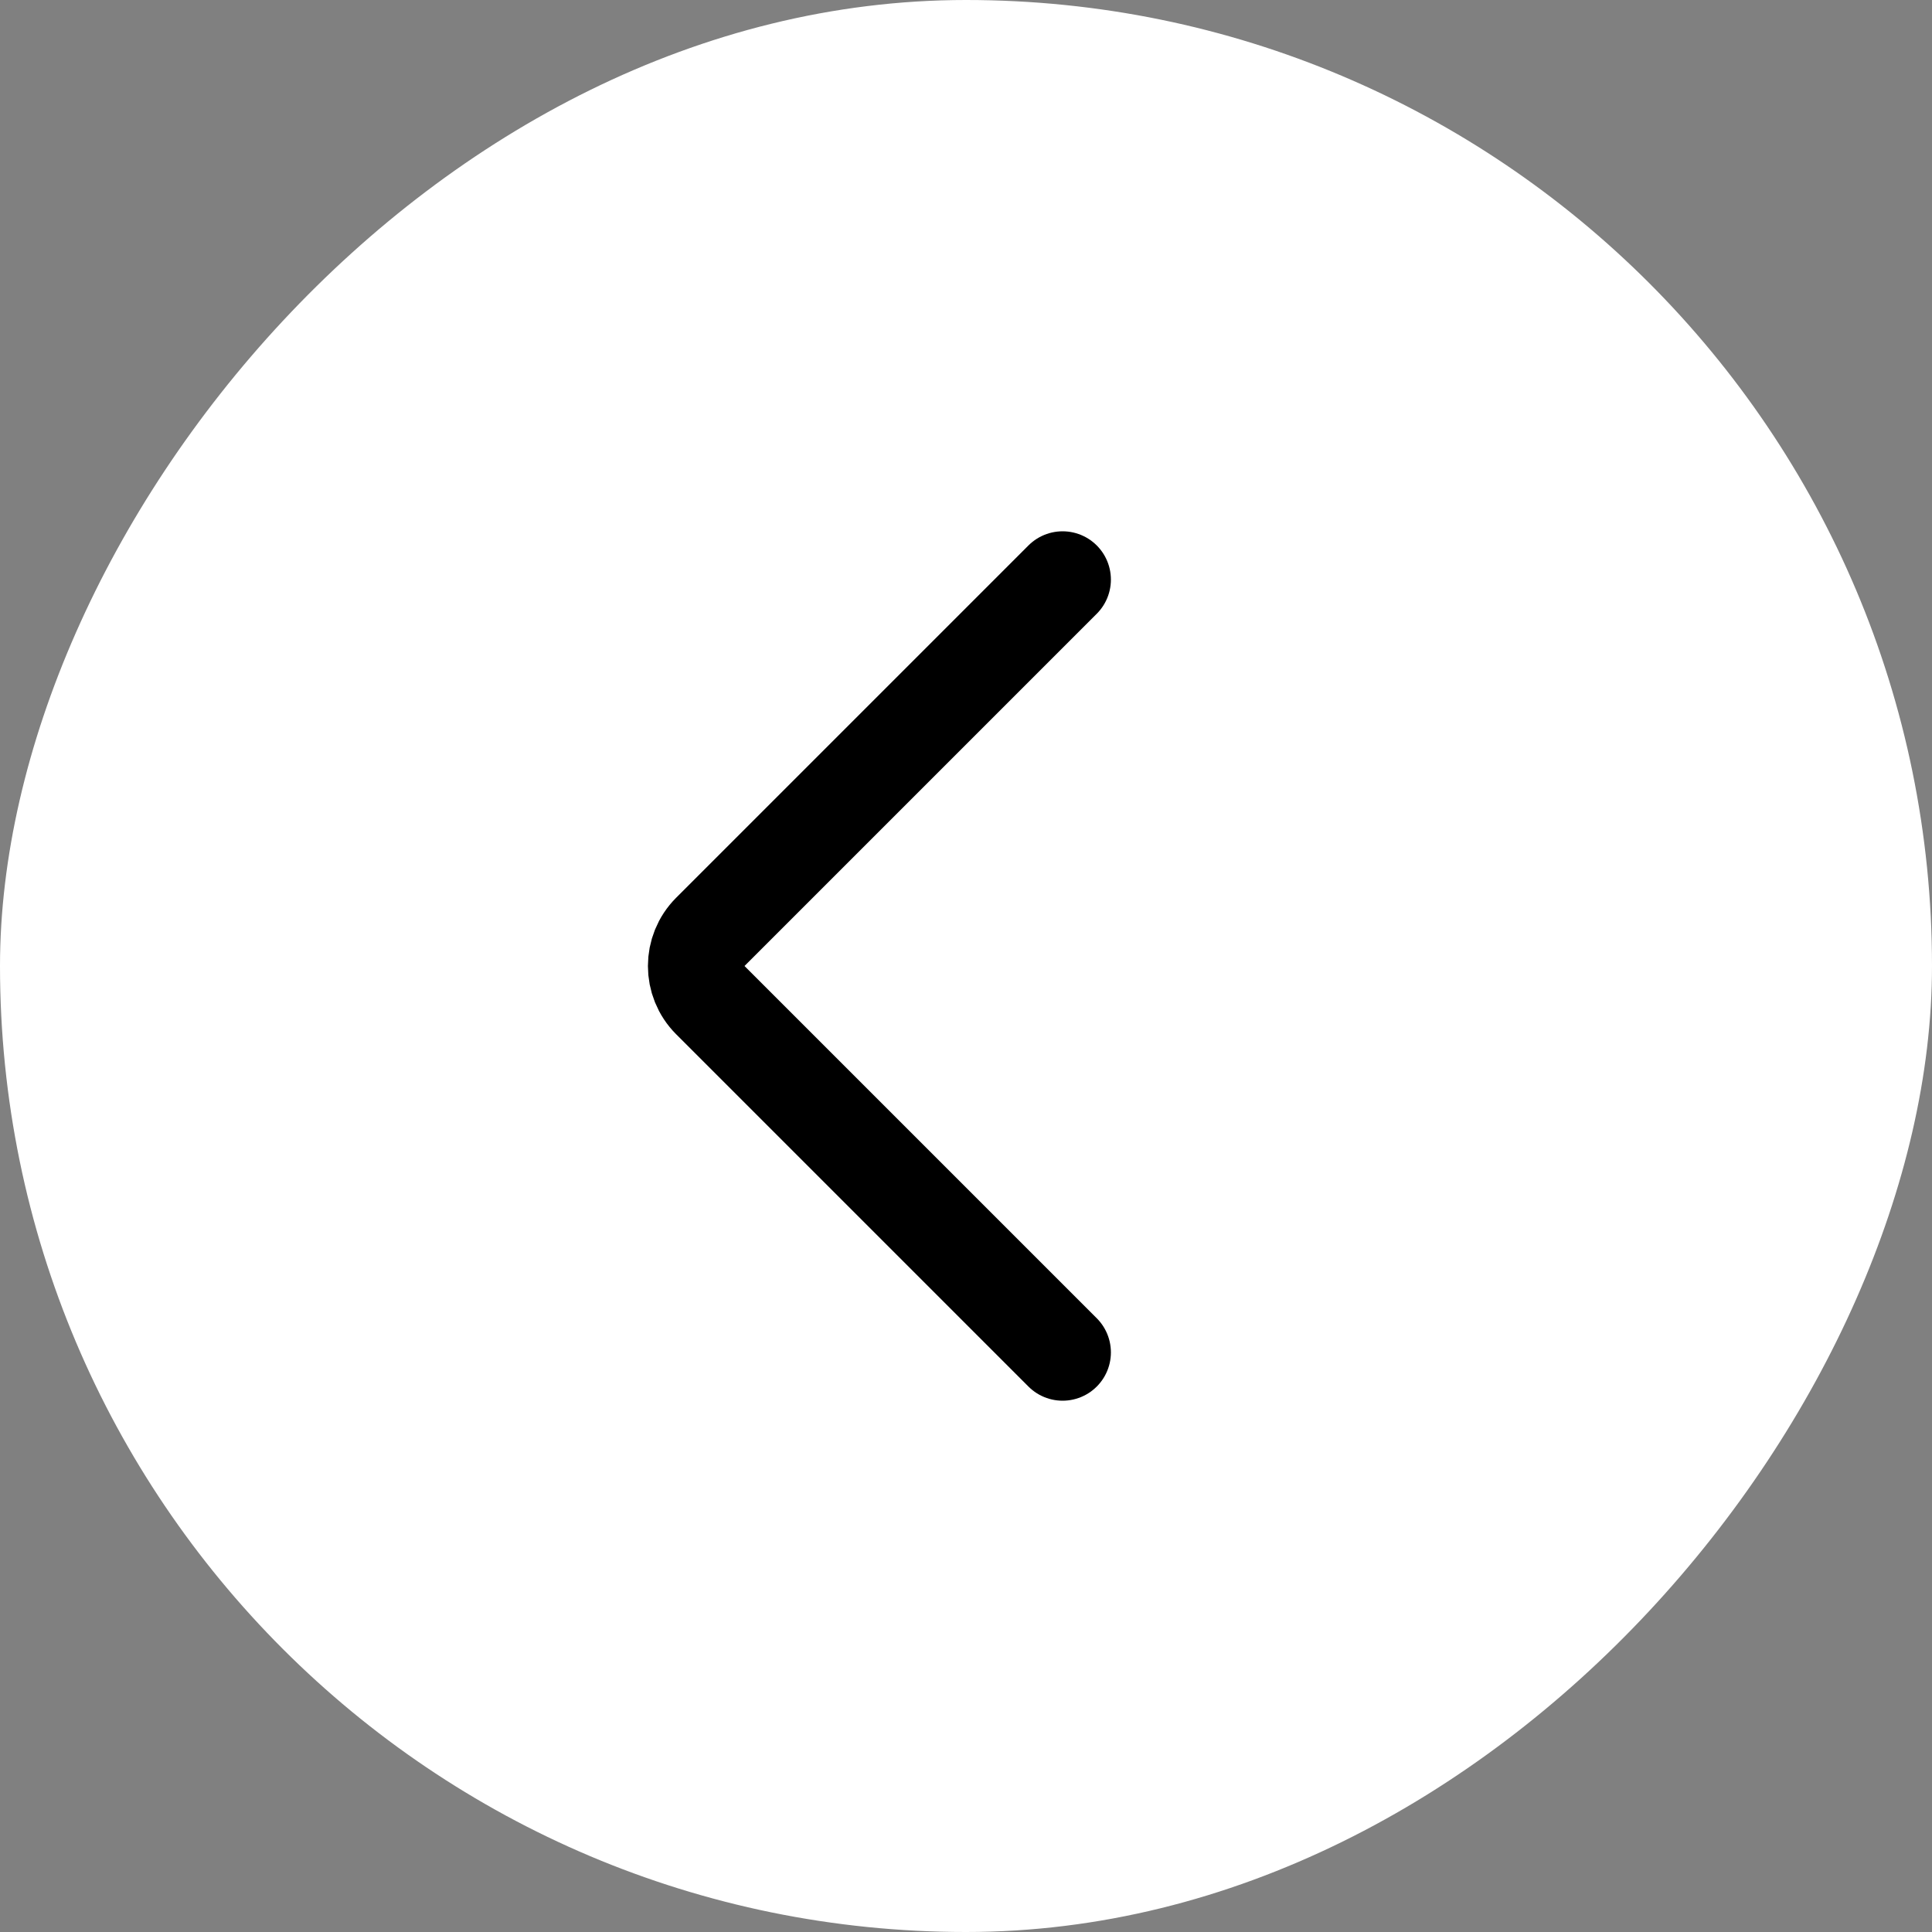
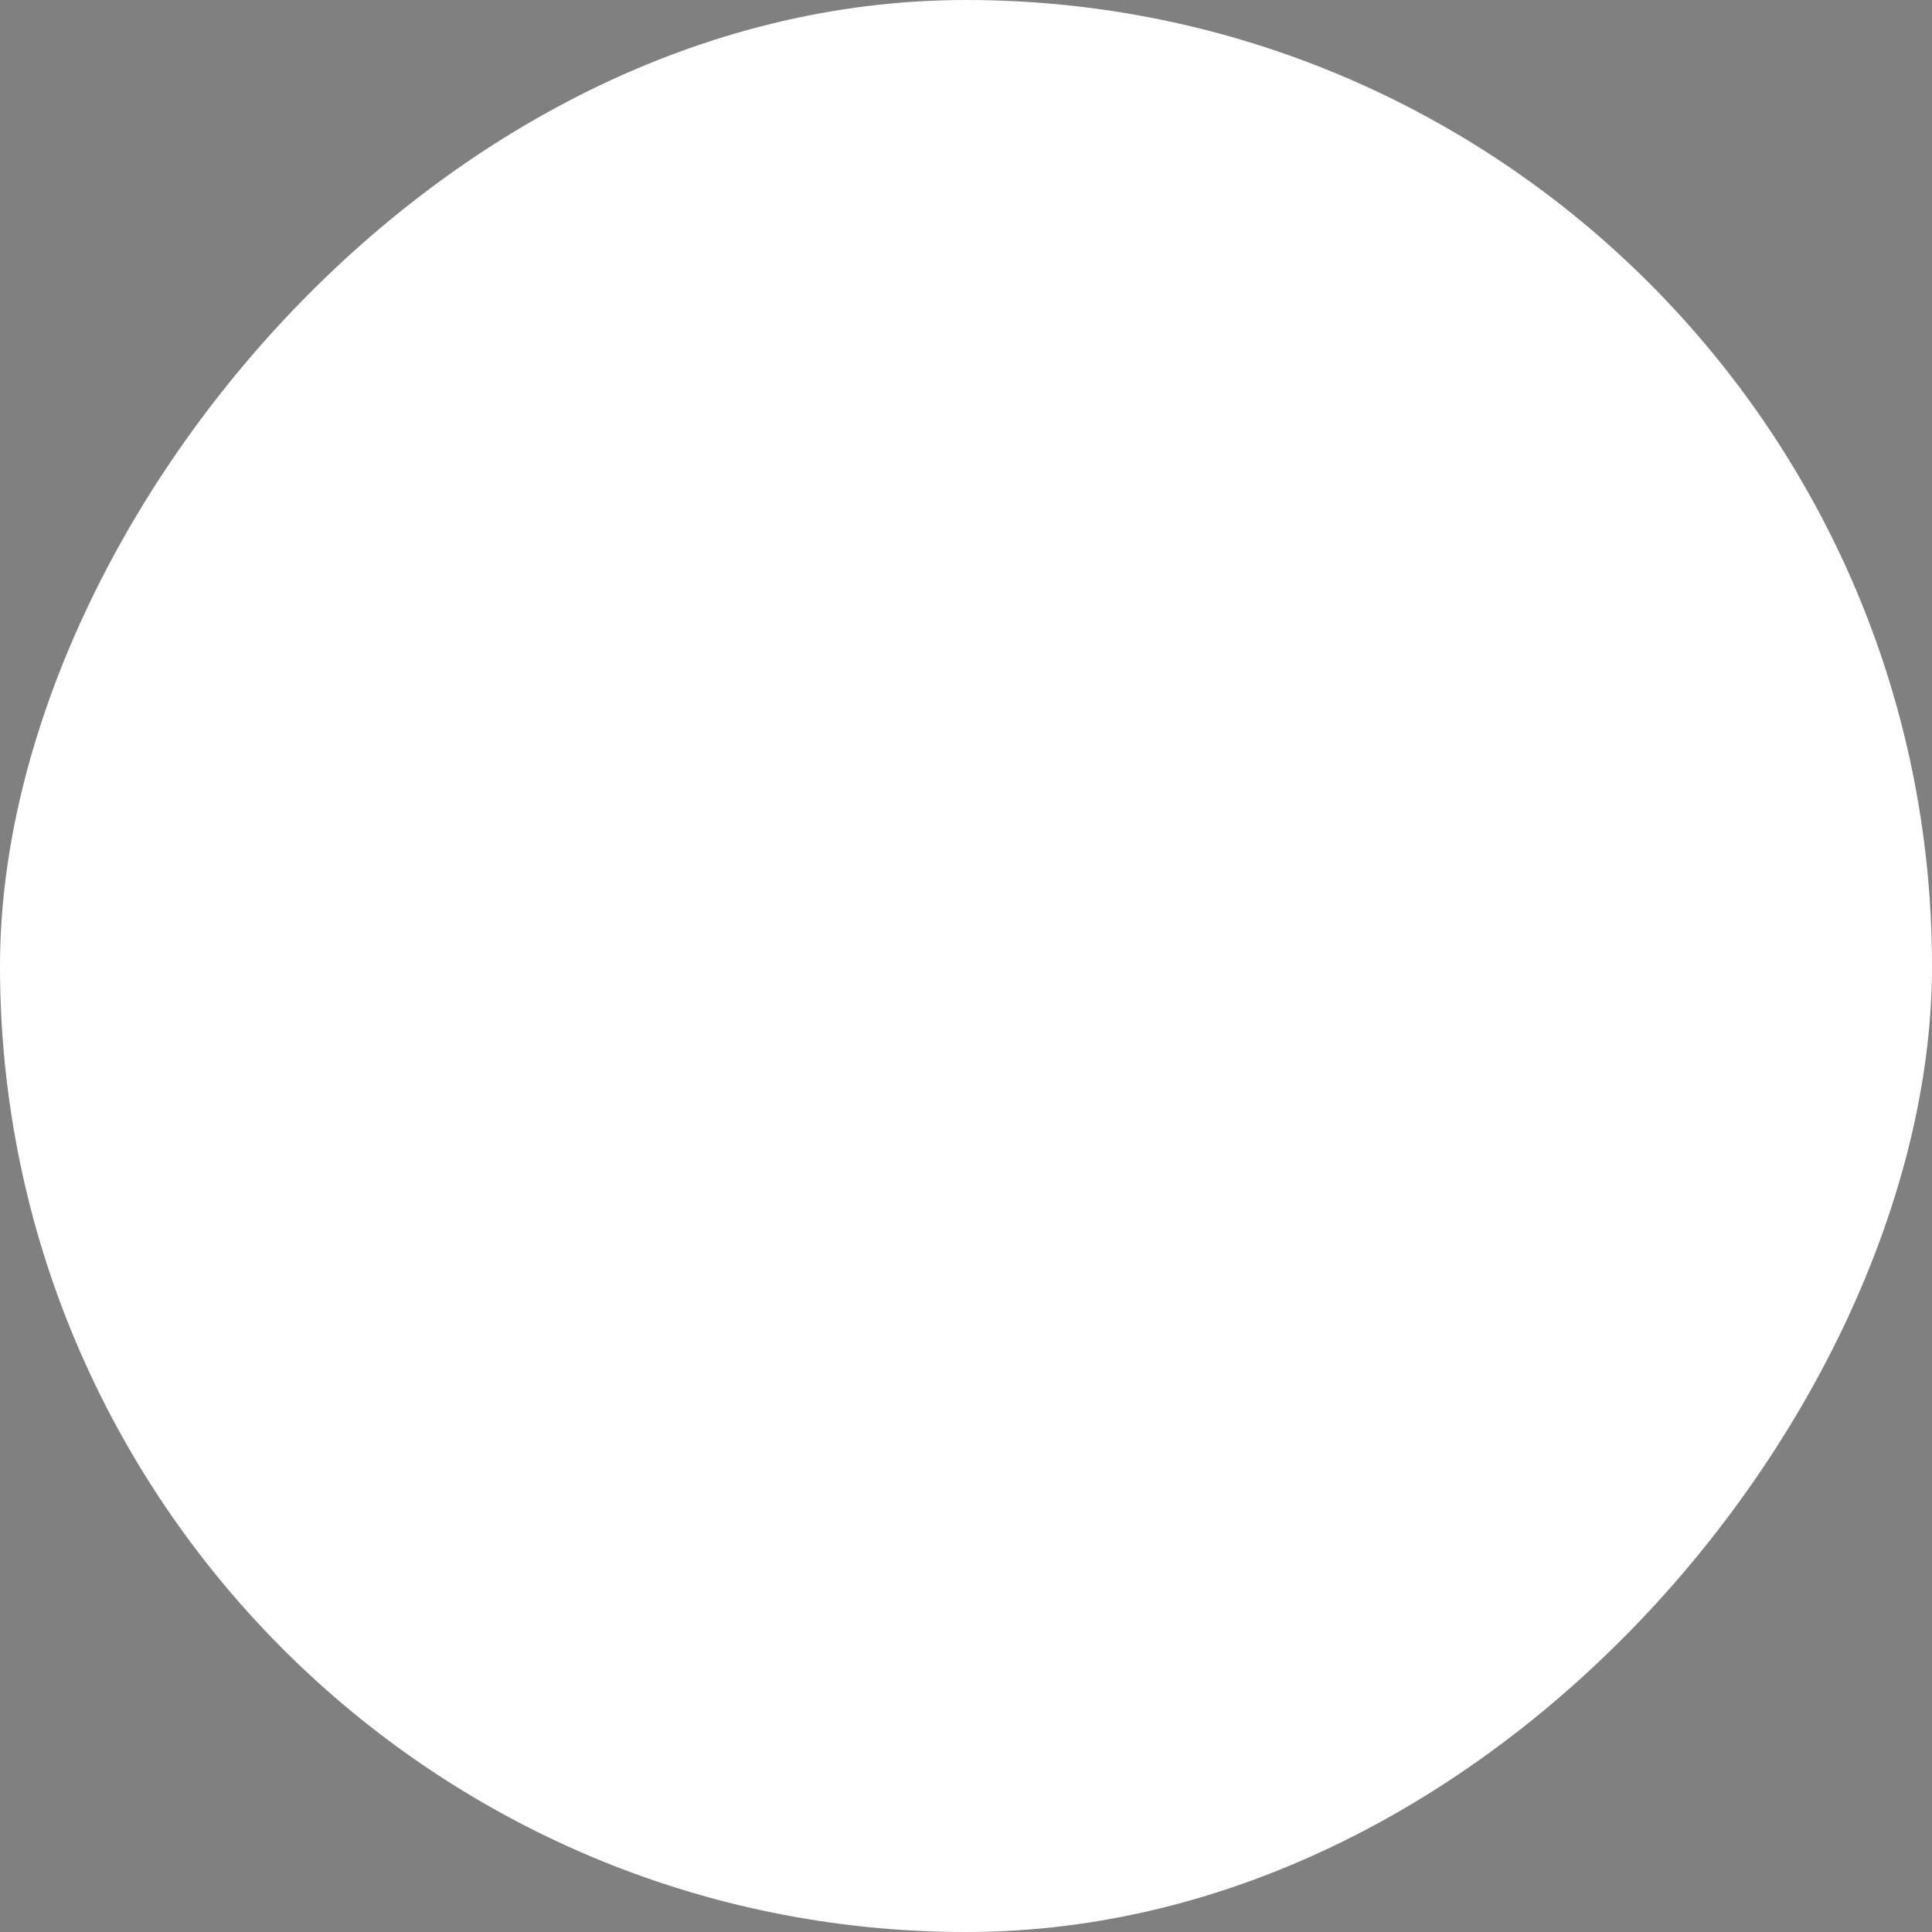
<svg xmlns="http://www.w3.org/2000/svg" width="40" height="40" viewBox="0 0 40 40" fill="none">
  <rect x="0" y="0" width="40" height="40" fill="#808080" stroke="none" />
  <rect width="40" height="40" rx="20" transform="matrix(-1 0 0 1 40 0)" fill="white" />
-   <path d="M22 28L14.707 20.707C14.317 20.317 14.317 19.683 14.707 19.293L22 12" stroke="black" stroke-width="2" stroke-linecap="round" />
</svg>